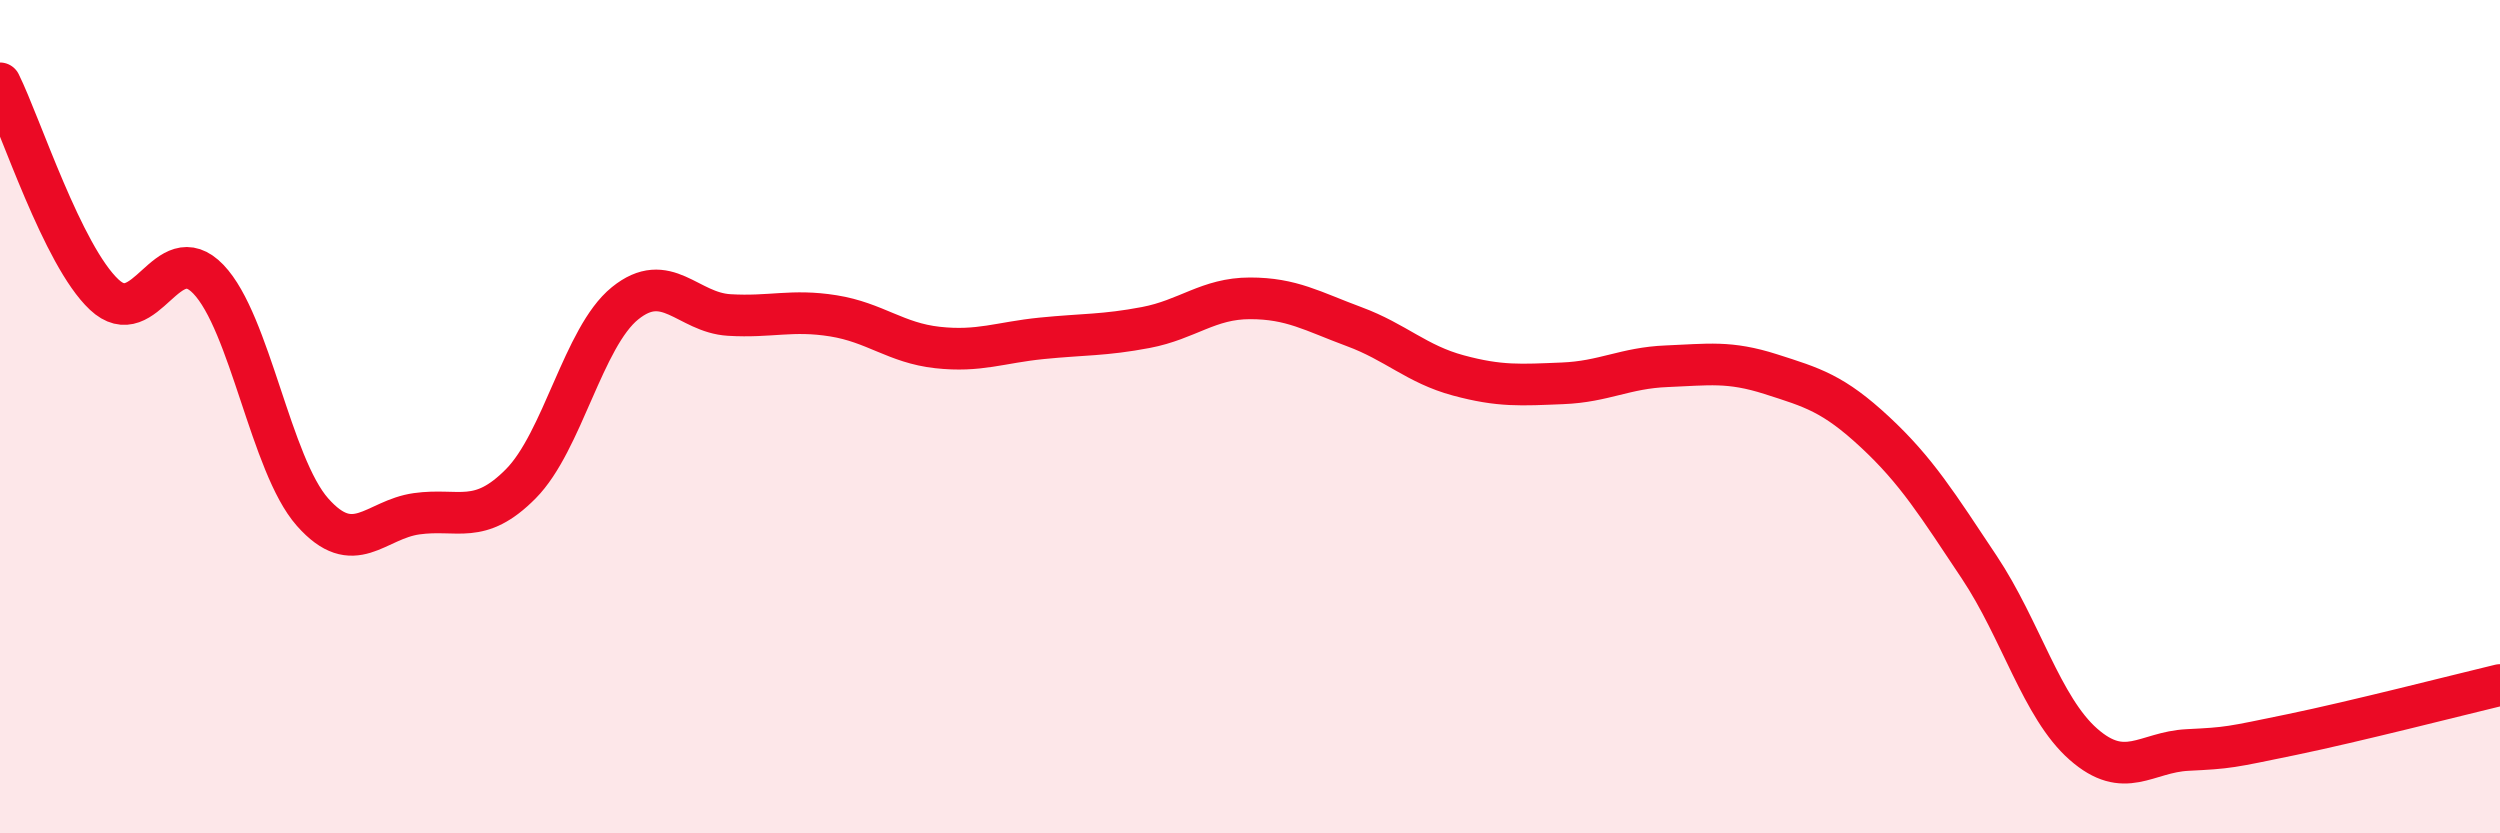
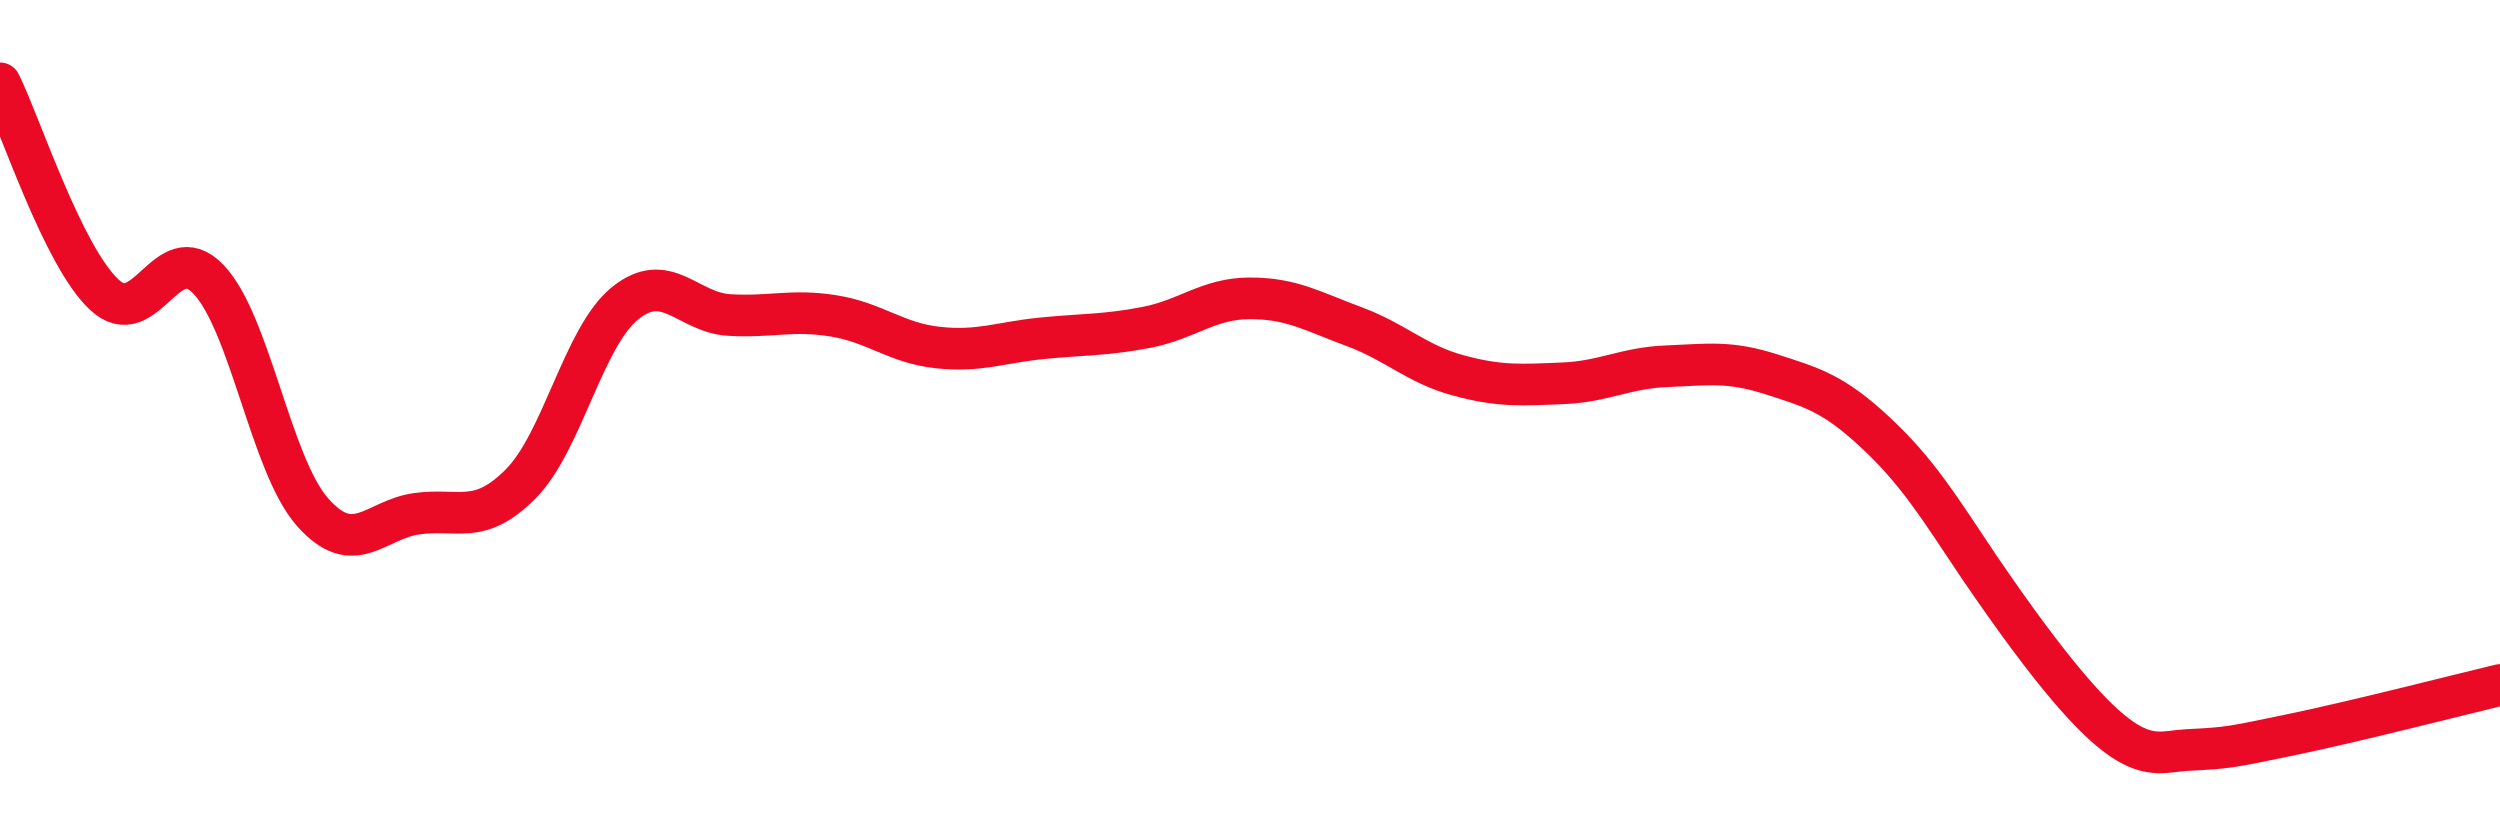
<svg xmlns="http://www.w3.org/2000/svg" width="60" height="20" viewBox="0 0 60 20">
-   <path d="M 0,2 C 0.5,3.01 1.5,6.13 2.5,7.07 C 3.5,8.01 4,5.66 5,6.7 C 6,7.74 6.5,11.16 7.5,12.29 C 8.5,13.42 9,12.47 10,12.33 C 11,12.19 11.5,12.62 12.5,11.61 C 13.5,10.6 14,8.09 15,7.28 C 16,6.47 16.5,7.5 17.5,7.56 C 18.5,7.62 19,7.42 20,7.58 C 21,7.74 21.5,8.23 22.5,8.34 C 23.5,8.45 24,8.22 25,8.12 C 26,8.02 26.5,8.05 27.5,7.86 C 28.5,7.67 29,7.16 30,7.16 C 31,7.16 31.5,7.47 32.5,7.84 C 33.5,8.21 34,8.74 35,9.01 C 36,9.28 36.5,9.24 37.5,9.2 C 38.5,9.16 39,8.83 40,8.79 C 41,8.75 41.5,8.66 42.5,8.98 C 43.5,9.3 44,9.44 45,10.37 C 46,11.3 46.5,12.11 47.5,13.61 C 48.5,15.11 49,16.98 50,17.86 C 51,18.74 51.5,18.05 52.5,18 C 53.5,17.95 53.5,17.94 55,17.63 C 56.5,17.32 59,16.68 60,16.44L60 20L0 20Z" fill="#EB0A25" opacity="0.1" stroke-linecap="round" stroke-linejoin="round" />
-   <path d="M 0,2 C 0.5,3.01 1.5,6.13 2.5,7.07 C 3.5,8.01 4,5.66 5,6.7 C 6,7.74 6.5,11.16 7.5,12.29 C 8.5,13.42 9,12.47 10,12.33 C 11,12.19 11.5,12.62 12.5,11.61 C 13.5,10.6 14,8.09 15,7.28 C 16,6.47 16.5,7.5 17.5,7.56 C 18.5,7.62 19,7.42 20,7.58 C 21,7.74 21.5,8.23 22.5,8.34 C 23.5,8.45 24,8.22 25,8.12 C 26,8.02 26.5,8.05 27.5,7.86 C 28.5,7.67 29,7.16 30,7.16 C 31,7.16 31.5,7.47 32.5,7.84 C 33.5,8.21 34,8.74 35,9.01 C 36,9.28 36.5,9.24 37.5,9.2 C 38.5,9.16 39,8.83 40,8.79 C 41,8.75 41.5,8.66 42.5,8.98 C 43.5,9.3 44,9.44 45,10.37 C 46,11.3 46.5,12.11 47.5,13.61 C 48.5,15.11 49,16.98 50,17.86 C 51,18.74 51.5,18.05 52.5,18 C 53.5,17.95 53.5,17.94 55,17.63 C 56.5,17.32 59,16.68 60,16.44" stroke="#EB0A25" stroke-width="1" fill="none" stroke-linecap="round" stroke-linejoin="round" />
+   <path d="M 0,2 C 0.5,3.01 1.5,6.13 2.5,7.07 C 3.5,8.01 4,5.66 5,6.7 C 6,7.74 6.5,11.16 7.5,12.29 C 8.5,13.42 9,12.47 10,12.33 C 11,12.19 11.5,12.62 12.5,11.61 C 13.5,10.6 14,8.09 15,7.28 C 16,6.47 16.5,7.5 17.5,7.56 C 18.5,7.62 19,7.42 20,7.58 C 21,7.74 21.5,8.23 22.5,8.34 C 23.5,8.45 24,8.22 25,8.12 C 26,8.02 26.5,8.05 27.5,7.86 C 28.5,7.67 29,7.16 30,7.16 C 31,7.16 31.5,7.47 32.5,7.84 C 33.5,8.21 34,8.74 35,9.01 C 36,9.28 36.5,9.24 37.5,9.2 C 38.5,9.16 39,8.83 40,8.79 C 41,8.75 41.5,8.66 42.5,8.98 C 43.5,9.3 44,9.44 45,10.37 C 46,11.3 46.5,12.11 47.5,13.61 C 51,18.74 51.5,18.05 52.5,18 C 53.5,17.95 53.5,17.94 55,17.63 C 56.5,17.32 59,16.68 60,16.44" stroke="#EB0A25" stroke-width="1" fill="none" stroke-linecap="round" stroke-linejoin="round" />
</svg>